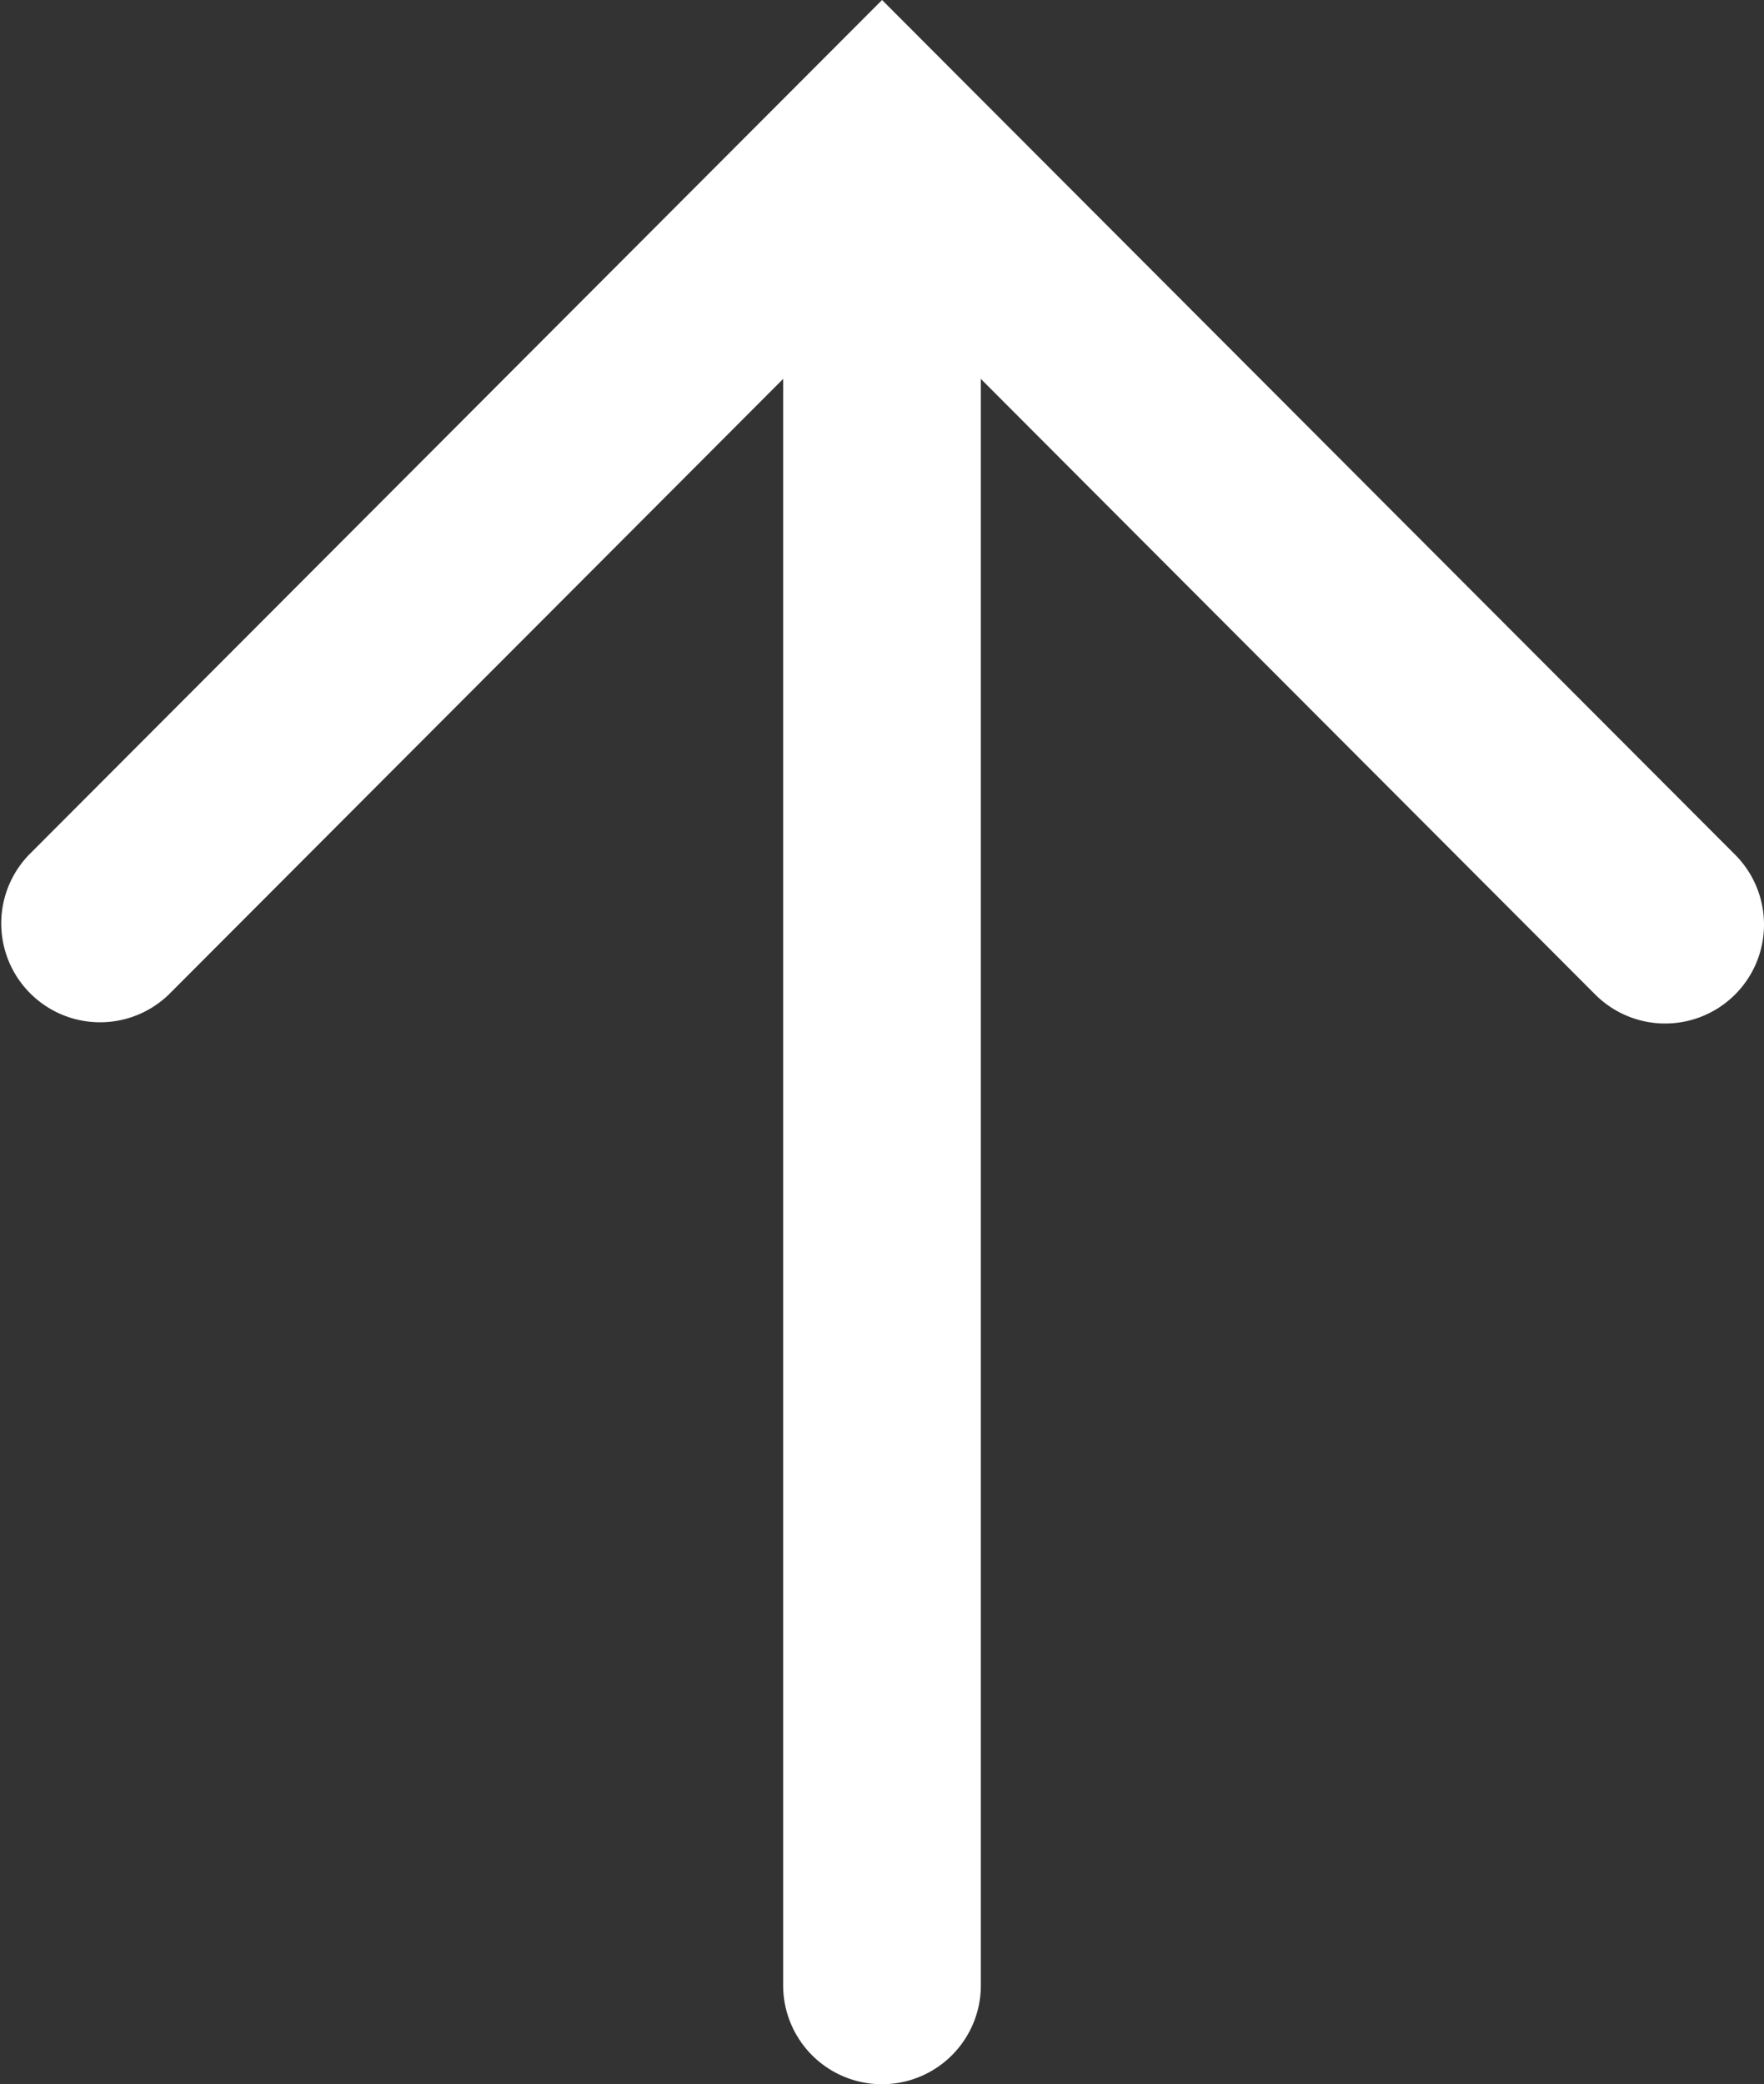
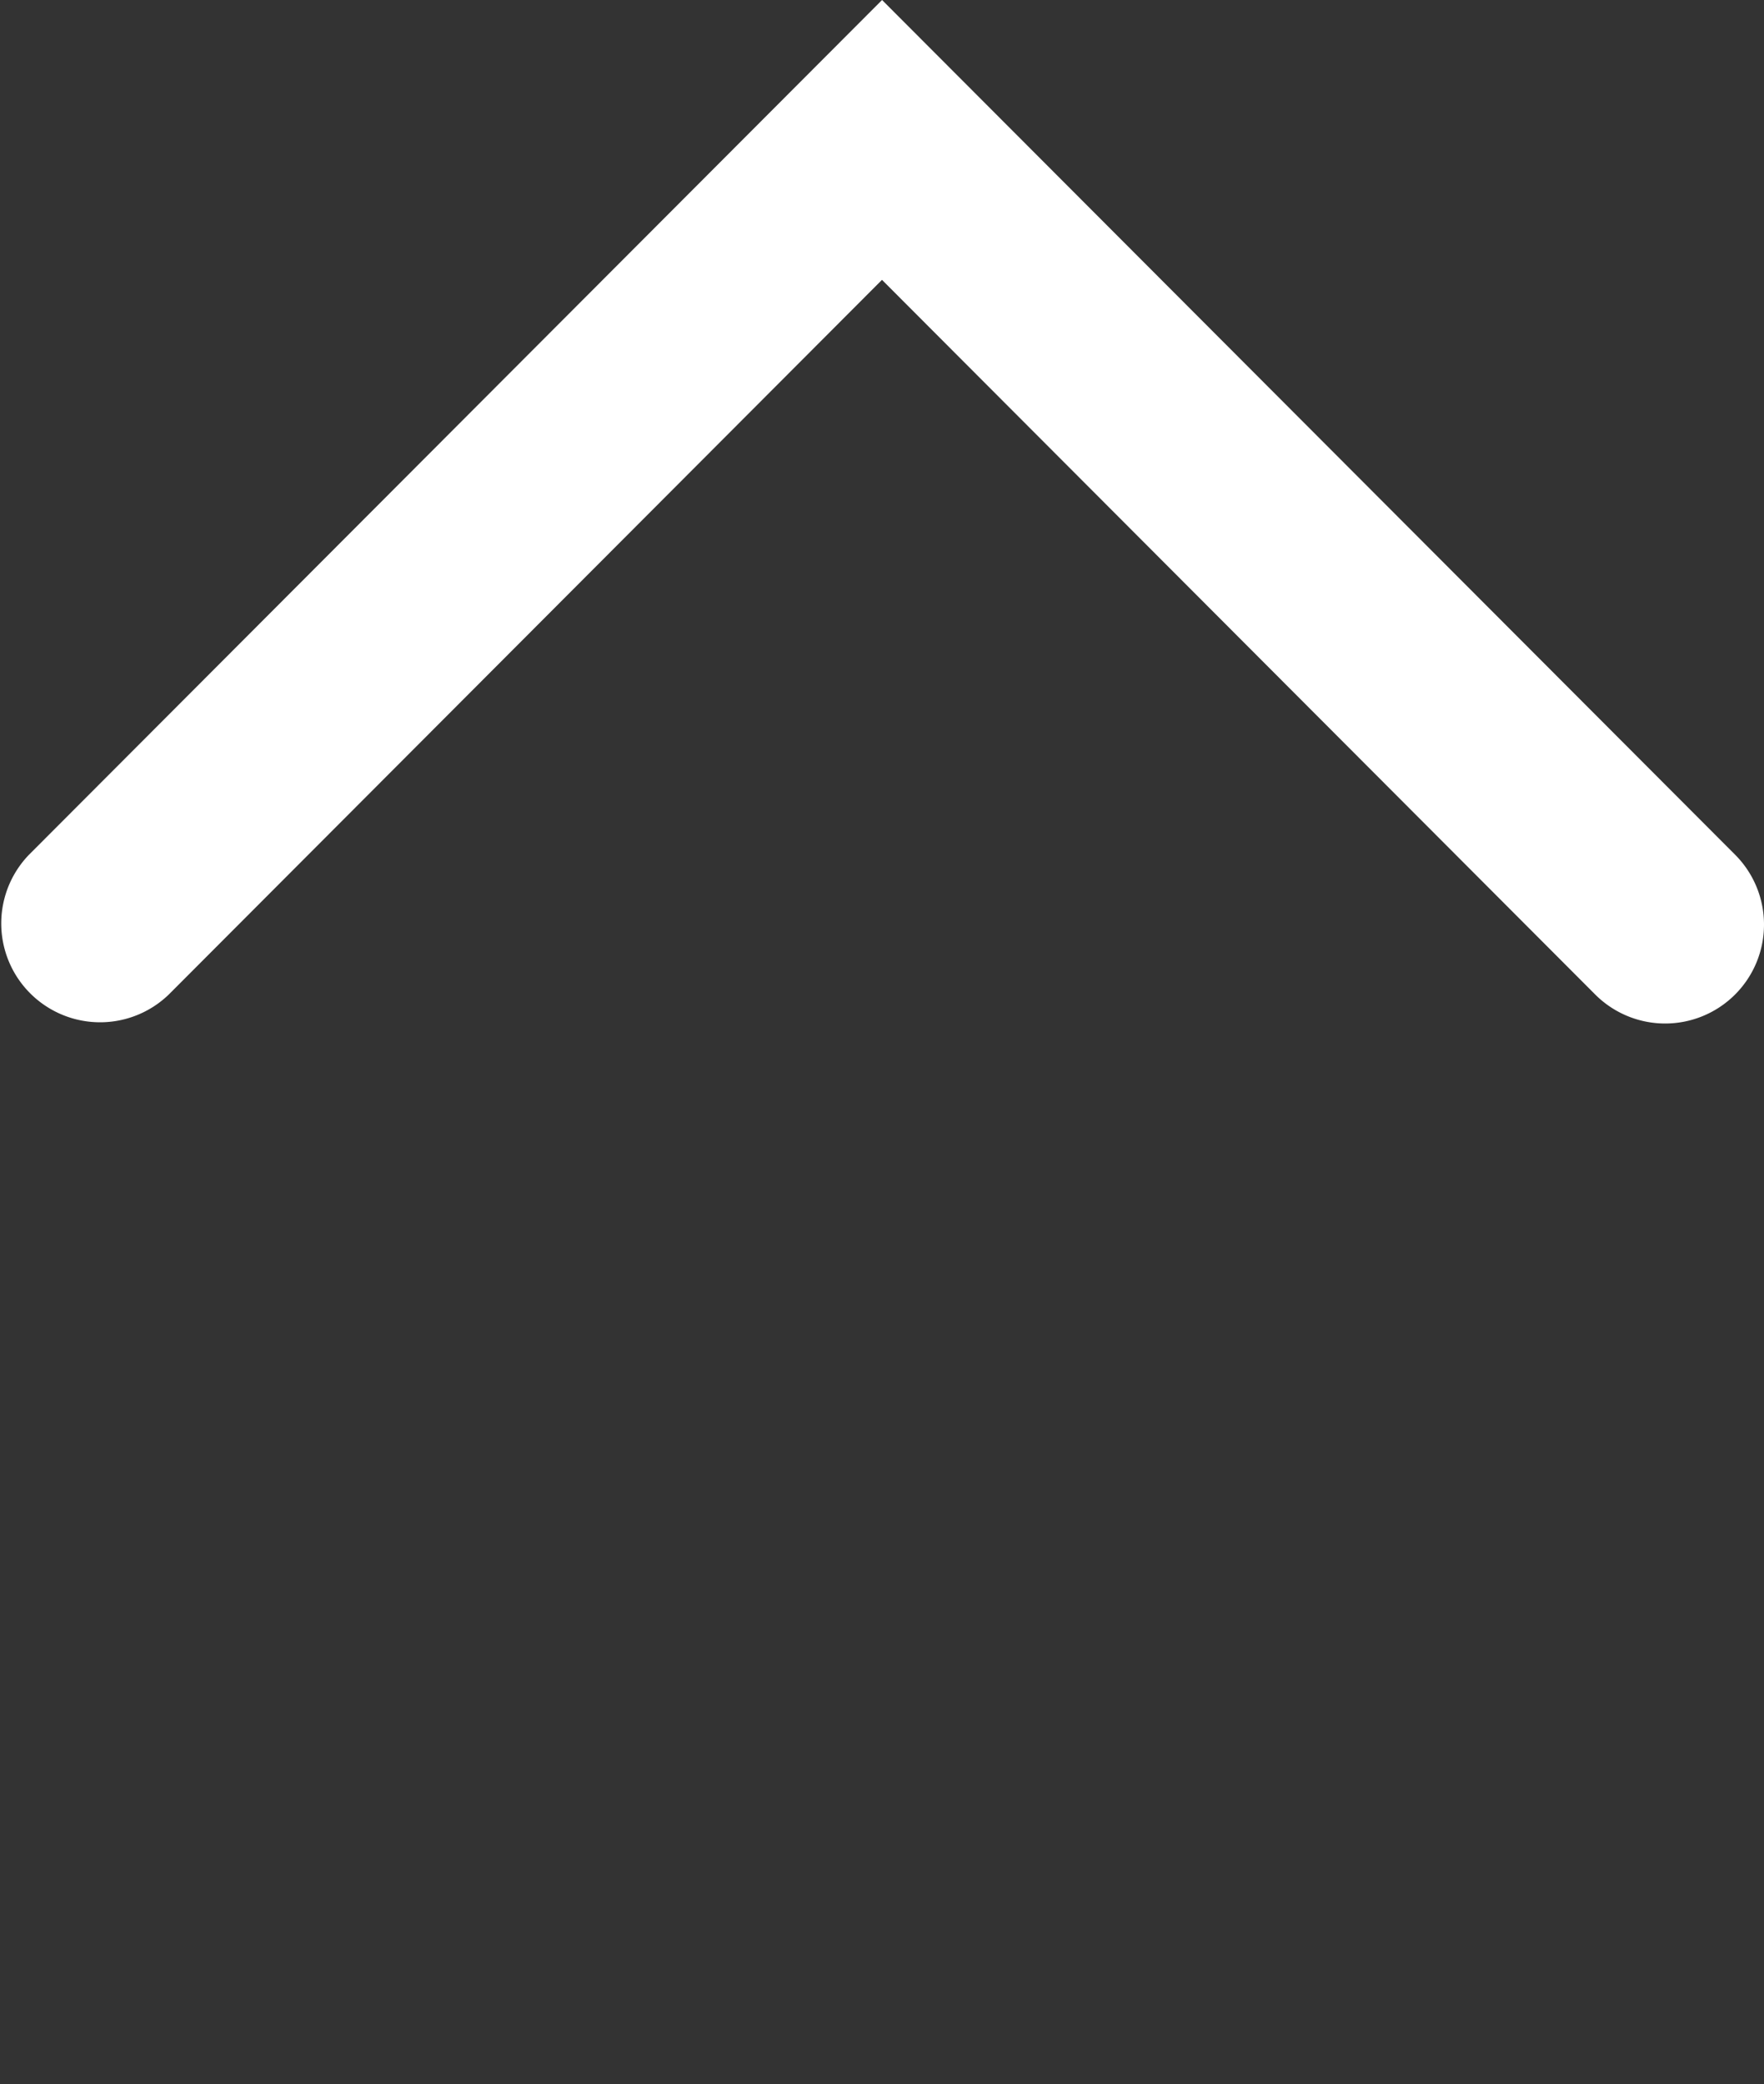
<svg xmlns="http://www.w3.org/2000/svg" width="26.768" height="31.622" viewBox="0 0 26.768 31.622">
  <rect x="0" y="0" width="26.768" height="31.622" fill="#333333" stroke="none" />
  <g transform="translate(-1229.616 -10055.878)">
-     <path d="M414.08,741.5H389a1.5,1.5,0,0,1,0-3h25.08a1.5,1.5,0,0,1,0,3Z" transform="translate(503 10475) rotate(-90)" fill="#fff" />
    <path d="M383,720.268a1.5,1.5,0,0,1-1.06-2.562l10.842-10.822L381.94,696.062a1.5,1.5,0,0,1,2.119-2.123l12.969,12.946L384.06,719.83A1.5,1.5,0,0,1,383,720.268Z" transform="translate(536.116 10452.906) rotate(-90)" fill="#fff" />
  </g>
</svg>